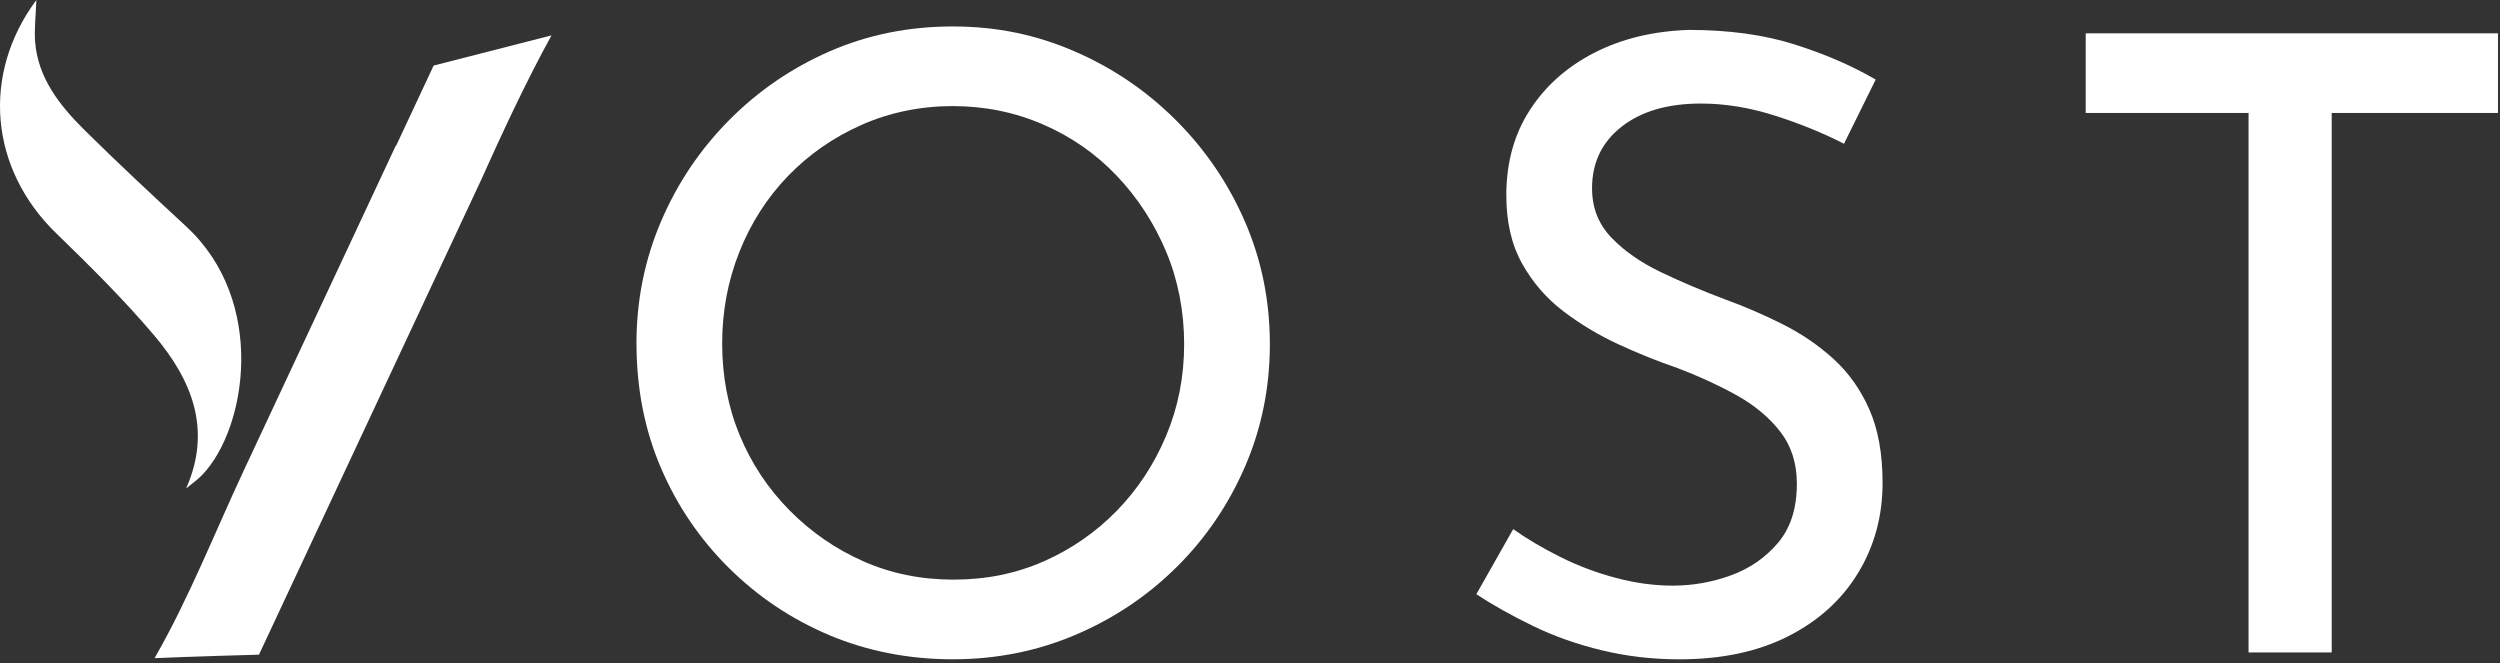
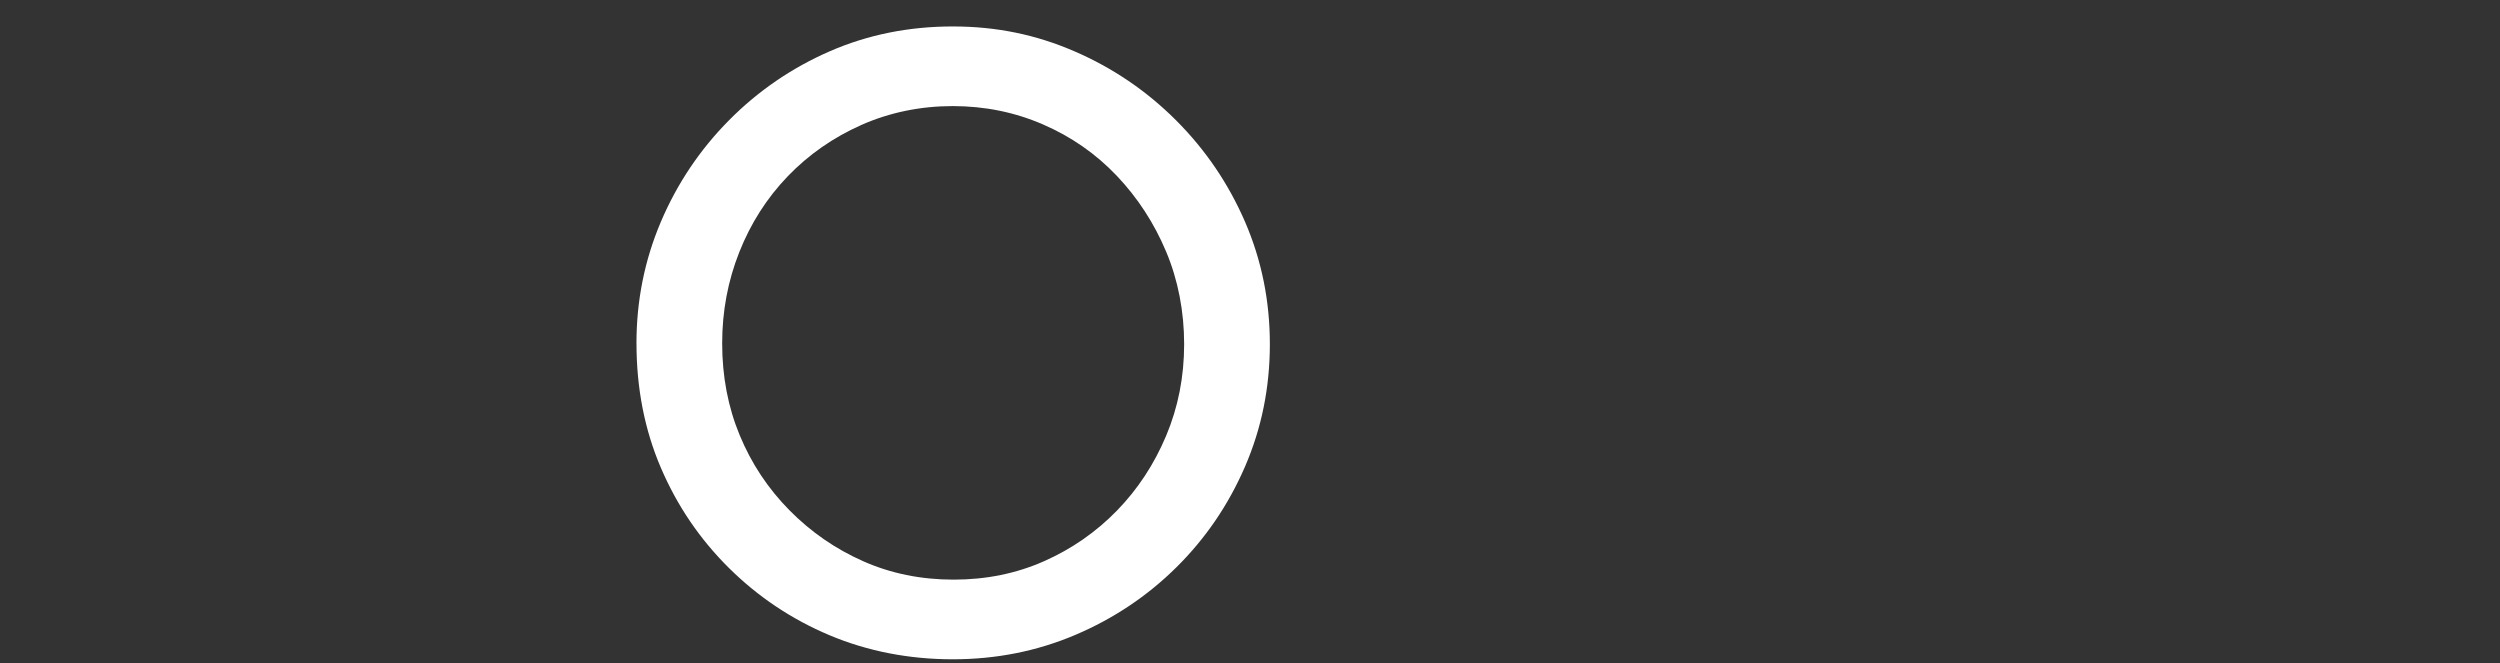
<svg xmlns="http://www.w3.org/2000/svg" width="490" height="130" viewBox="0 0 490 130" fill="none">
  <rect x="0" y="0" width="490" height="130" fill="#333333" stroke="none" />
-   <path d="M84.999 12.834C83.628 15.768 82.253 18.698 80.883 21.633C79.804 23.935 78.729 26.237 77.65 28.545L77.588 28.519C74.463 35.192 71.344 41.866 68.22 48.539C61.421 63.063 54.623 77.587 47.824 92.116C42.079 104.395 37.045 117.254 30.298 128.998C36.085 128.708 50.756 128.319 50.756 128.319C50.756 128.319 53.912 121.573 54.976 119.302C57.887 113.08 60.798 106.863 63.71 100.64C70.374 86.397 77.043 72.153 83.706 57.914C87.1 50.66 90.5 43.401 93.894 36.146H93.899C98.362 26.242 102.909 16.36 108.098 6.933L84.999 12.849V12.834Z" fill="white" />
  <path d="M124.747 67.289C124.747 58.899 126.346 50.955 129.537 43.458C132.729 35.965 137.182 29.333 142.891 23.567C148.599 17.806 155.18 13.305 162.627 10.054C170.075 6.808 178.109 5.185 186.734 5.185C195.359 5.185 203.082 6.808 210.586 10.054C218.086 13.3 224.723 17.801 230.494 23.567C236.26 29.333 240.765 35.96 244.019 43.458C247.268 50.955 248.892 58.956 248.892 67.46C248.892 75.964 247.268 83.965 244.019 91.463C240.77 98.96 236.291 105.535 230.583 111.182C224.874 116.834 218.262 121.252 210.763 124.441C203.258 127.63 195.25 129.221 186.739 129.221C178.228 129.221 170.08 127.655 162.633 124.524C155.185 121.392 148.605 117 142.896 111.348C137.187 105.701 132.734 99.152 129.542 91.711C126.351 84.271 124.752 76.13 124.752 67.294L124.747 67.289ZM141.546 67.289C141.546 73.781 142.693 79.79 144.992 85.328C147.286 90.866 150.535 95.761 154.734 100.013C158.932 104.265 163.748 107.594 169.182 110C174.611 112.406 180.522 113.609 186.905 113.609C193.289 113.609 199.195 112.406 204.628 110C210.057 107.594 214.816 104.291 218.905 100.096C222.99 95.901 226.213 91.006 228.564 85.411C230.915 79.816 232.093 73.833 232.093 67.455C232.093 61.077 230.915 54.927 228.564 49.327C226.213 43.732 222.99 38.78 218.905 34.471C214.816 30.168 210.005 26.808 204.457 24.402C198.914 21.996 193.003 20.793 186.734 20.793C180.465 20.793 174.387 22.027 168.845 24.485C163.302 26.948 158.486 30.303 154.396 34.554C150.307 38.806 147.146 43.758 144.904 49.41C142.662 55.062 141.546 61.02 141.546 67.284V67.289Z" fill="white" />
-   <path d="M361.433 28.182C357.286 26.056 352.75 24.21 347.825 22.644C342.895 21.078 338.084 20.295 333.377 20.295C326.879 20.295 321.7 21.804 317.838 24.827C313.977 27.85 312.041 31.874 312.041 36.909C312.041 40.715 313.303 43.929 315.82 46.558C318.342 49.187 321.585 51.453 325.561 53.356C329.536 55.259 333.761 57.048 338.245 58.728C341.94 60.071 345.635 61.663 349.33 63.514C353.025 65.36 356.357 67.626 359.326 70.312C362.289 72.998 364.645 76.301 366.379 80.216C368.112 84.136 368.984 88.942 368.984 94.651C368.984 101.143 367.391 107.018 364.199 112.276C361.007 117.539 356.445 121.677 350.508 124.695C344.571 127.718 337.461 129.227 329.173 129.227C323.905 129.227 318.84 128.641 313.972 127.464C309.099 126.287 304.589 124.695 300.447 122.678C296.301 120.666 292.606 118.597 289.362 116.466L296.586 103.71C299.275 105.613 302.352 107.433 305.824 109.165C309.296 110.902 312.934 112.271 316.743 113.277C320.548 114.283 324.243 114.786 327.829 114.786C331.747 114.786 335.556 114.117 339.252 112.774C342.947 111.431 346.024 109.305 348.489 106.396C350.949 103.487 352.185 99.629 352.185 94.817C352.185 90.788 351.095 87.376 348.91 84.582C346.725 81.787 343.87 79.407 340.341 77.447C336.812 75.492 332.977 73.729 328.836 72.158C324.912 70.815 321.025 69.249 317.159 67.46C313.297 65.671 309.711 63.514 306.411 60.999C303.105 58.484 300.416 55.378 298.346 51.687C296.27 47.995 295.237 43.52 295.237 38.262C295.237 31.884 296.773 26.32 299.856 21.56C302.933 16.805 307.163 13.056 312.54 10.313C317.916 7.57 324.071 6.093 331.015 5.864C338.852 5.864 345.77 6.819 351.759 8.716C357.748 10.619 363.042 12.911 367.635 15.597L361.417 28.187L361.433 28.182Z" fill="white" />
-   <path d="M408.8 6.533H489.6V22.141H457.013V127.878H440.717V22.141H408.8V6.533Z" fill="white" />
-   <path d="M7.126 0C-3.768 14.71 -1.925 33.154 10.982 45.687C17.651 52.163 24.294 58.733 30.246 65.77C37.652 74.533 41.565 84.25 36.479 95.735C37.553 94.843 38.731 94.034 39.676 93.039C48.364 83.928 52.324 59.055 36.536 44.427C29.784 38.174 23.038 31.905 16.514 25.444C11.599 20.58 7.421 15.177 6.887 8.203C6.69 5.657 7.022 3.08 7.126 0Z" fill="white" />
</svg>